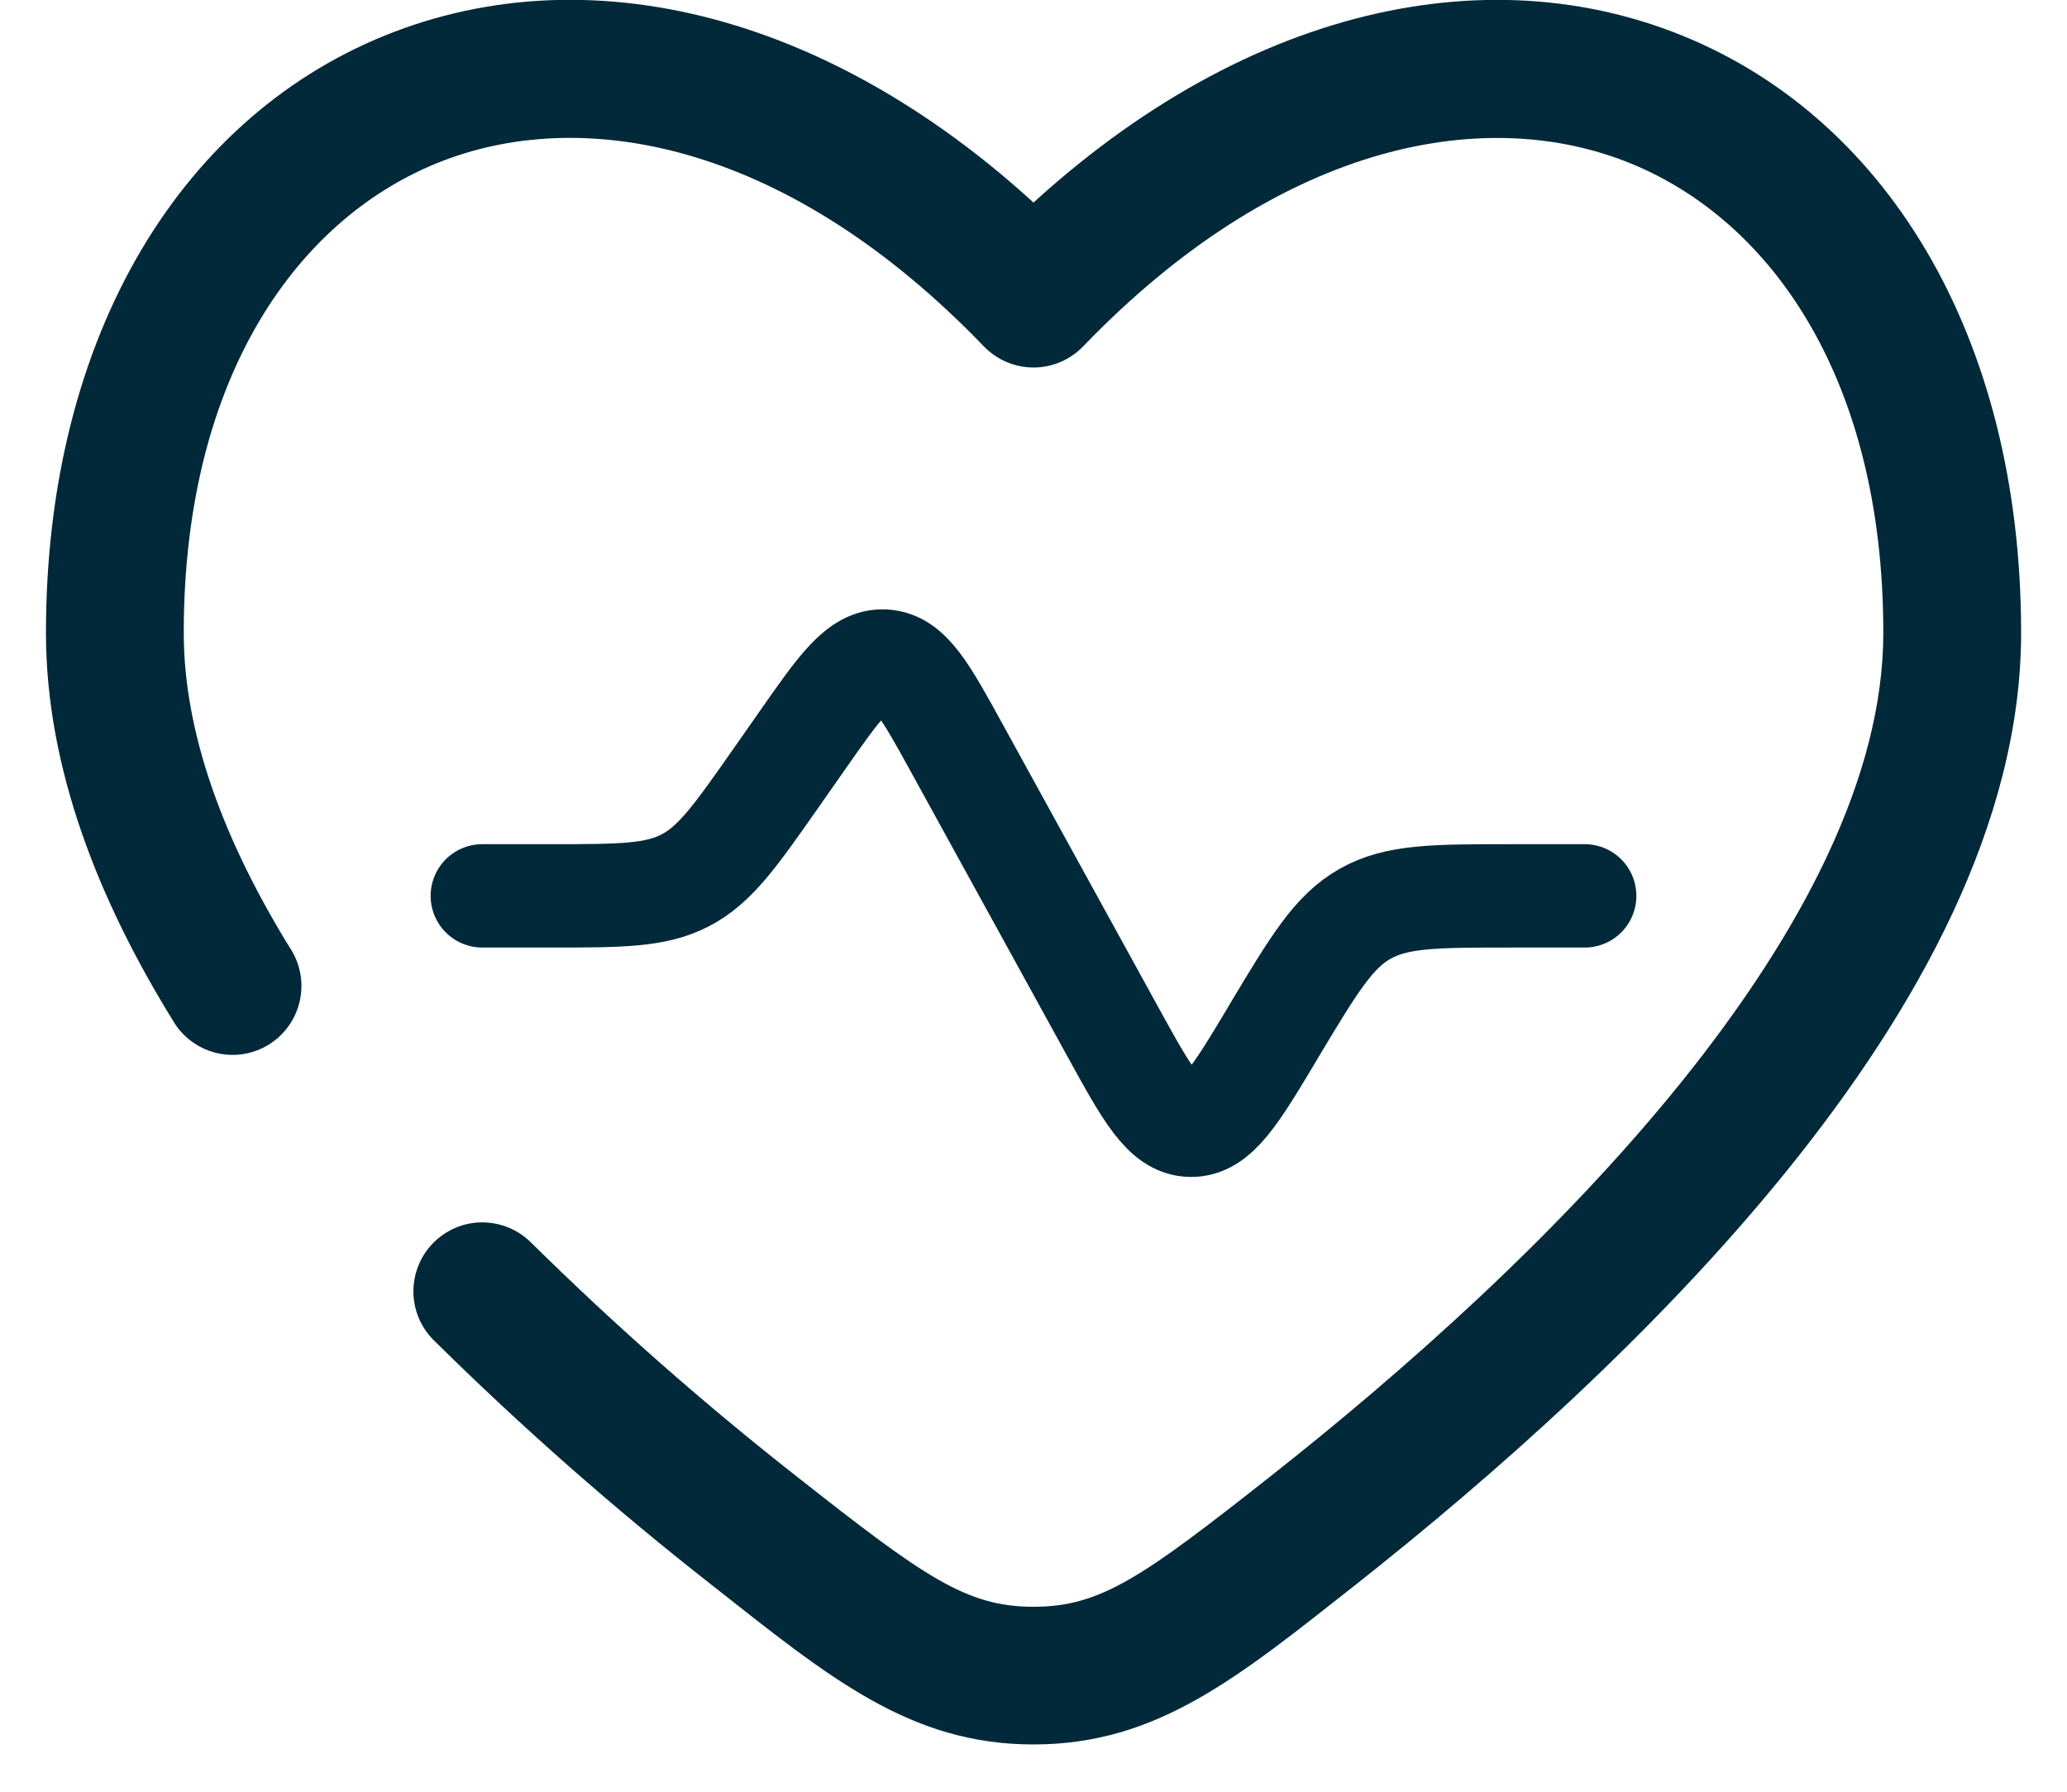
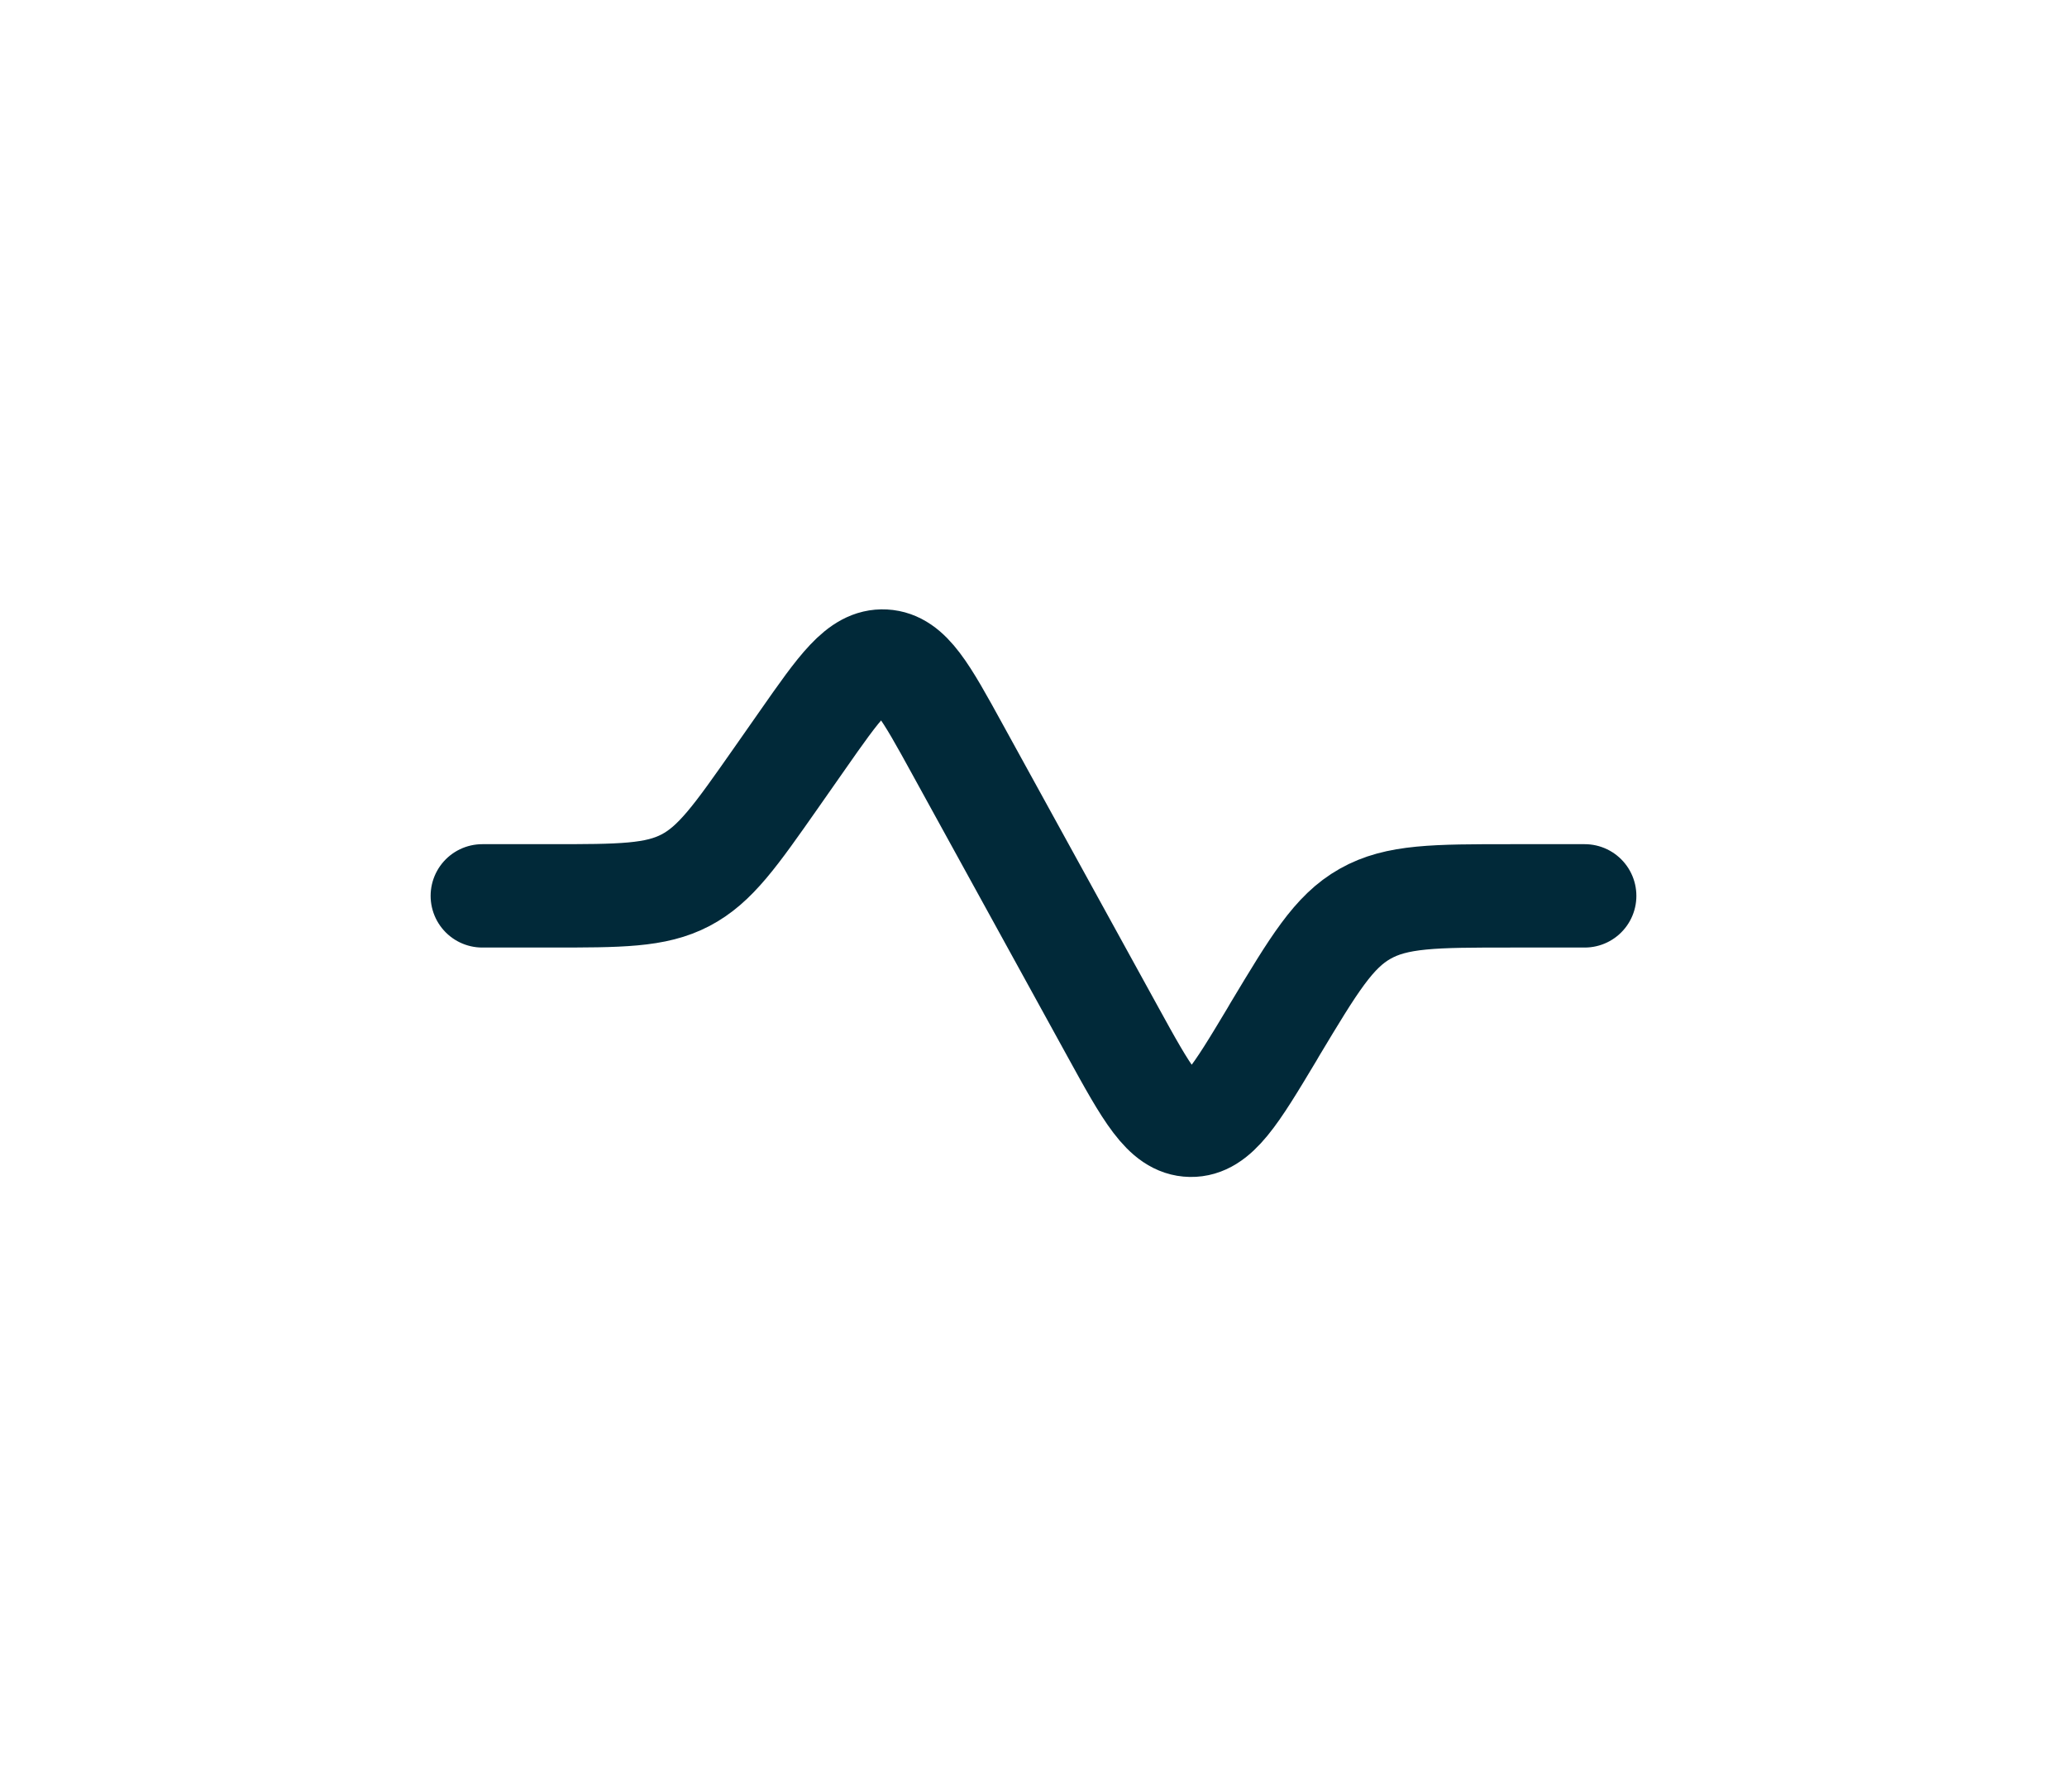
<svg xmlns="http://www.w3.org/2000/svg" width="30" height="26" viewBox="0 0 30 26" fill="none">
  <path d="M23 13H21.932C20.825 13 20.272 13 19.813 13.26C19.355 13.518 19.071 13.993 18.501 14.941L18.461 15.01C17.931 15.894 17.665 16.336 17.28 16.329C16.895 16.322 16.645 15.87 16.148 14.966L13.899 10.877C13.436 10.034 13.205 9.613 12.835 9.593C12.465 9.573 12.189 9.966 11.639 10.753L11.261 11.293C10.675 12.129 10.383 12.546 9.949 12.773C9.515 13 9.004 13 7.984 13H7" stroke="#012939" stroke-width="1.5" stroke-linecap="round" />
-   <path d="M15 4.333L14.28 5.027C14.374 5.123 14.485 5.2 14.609 5.253C14.733 5.305 14.866 5.333 15 5.333C15.135 5.333 15.268 5.305 15.392 5.253C15.515 5.2 15.627 5.123 15.72 5.027L15 4.333ZM2.543 14.863C2.687 15.079 2.91 15.23 3.164 15.285C3.417 15.34 3.683 15.294 3.903 15.157C4.124 15.02 4.282 14.802 4.345 14.55C4.408 14.298 4.371 14.031 4.24 13.806L2.543 14.863ZM7.707 18.03C7.614 17.938 7.504 17.864 7.382 17.814C7.261 17.764 7.131 17.738 6.999 17.738C6.734 17.738 6.48 17.844 6.292 18.032C6.2 18.125 6.126 18.235 6.076 18.357C6.026 18.478 6 18.608 6 18.739C6 19.005 6.106 19.259 6.294 19.447L7.707 18.03ZM2.667 9.183C2.667 5.445 4.343 3.127 6.44 2.329C8.54 1.529 11.468 2.105 14.28 5.027L15.72 3.641C12.534 0.328 8.794 -0.707 5.728 0.46C2.658 1.628 0.667 4.851 0.667 9.183H2.667ZM19.671 23C21.66 21.43 24.044 19.328 25.942 16.979C27.818 14.655 29.334 11.945 29.334 9.183H27.334C27.334 11.251 26.171 13.511 24.386 15.723C22.622 17.908 20.366 19.905 18.432 21.429L19.671 23ZM29.334 9.183C29.334 4.849 27.343 1.628 24.272 0.46C21.207 -0.705 17.468 0.327 14.28 3.641L15.72 5.027C18.532 2.107 21.46 1.531 23.56 2.329C25.658 3.127 27.334 5.445 27.334 9.183H29.334ZM10.33 23C12.03 24.338 13.2 25.314 15 25.314V23.316C14.027 23.316 13.422 22.889 11.568 21.429L10.33 23ZM18.432 21.429C16.579 22.889 15.975 23.316 15 23.316V25.314C16.8 25.314 17.971 24.338 19.671 23L18.432 21.429ZM4.24 13.806C3.246 12.208 2.667 10.641 2.667 9.183H0.667C0.667 11.156 1.44 13.092 2.543 14.863L4.24 13.806ZM11.568 21.429C10.218 20.37 8.929 19.236 7.707 18.03L6.294 19.447C7.57 20.708 8.917 21.893 10.33 23L11.568 21.429Z" fill="#012939" />
</svg>